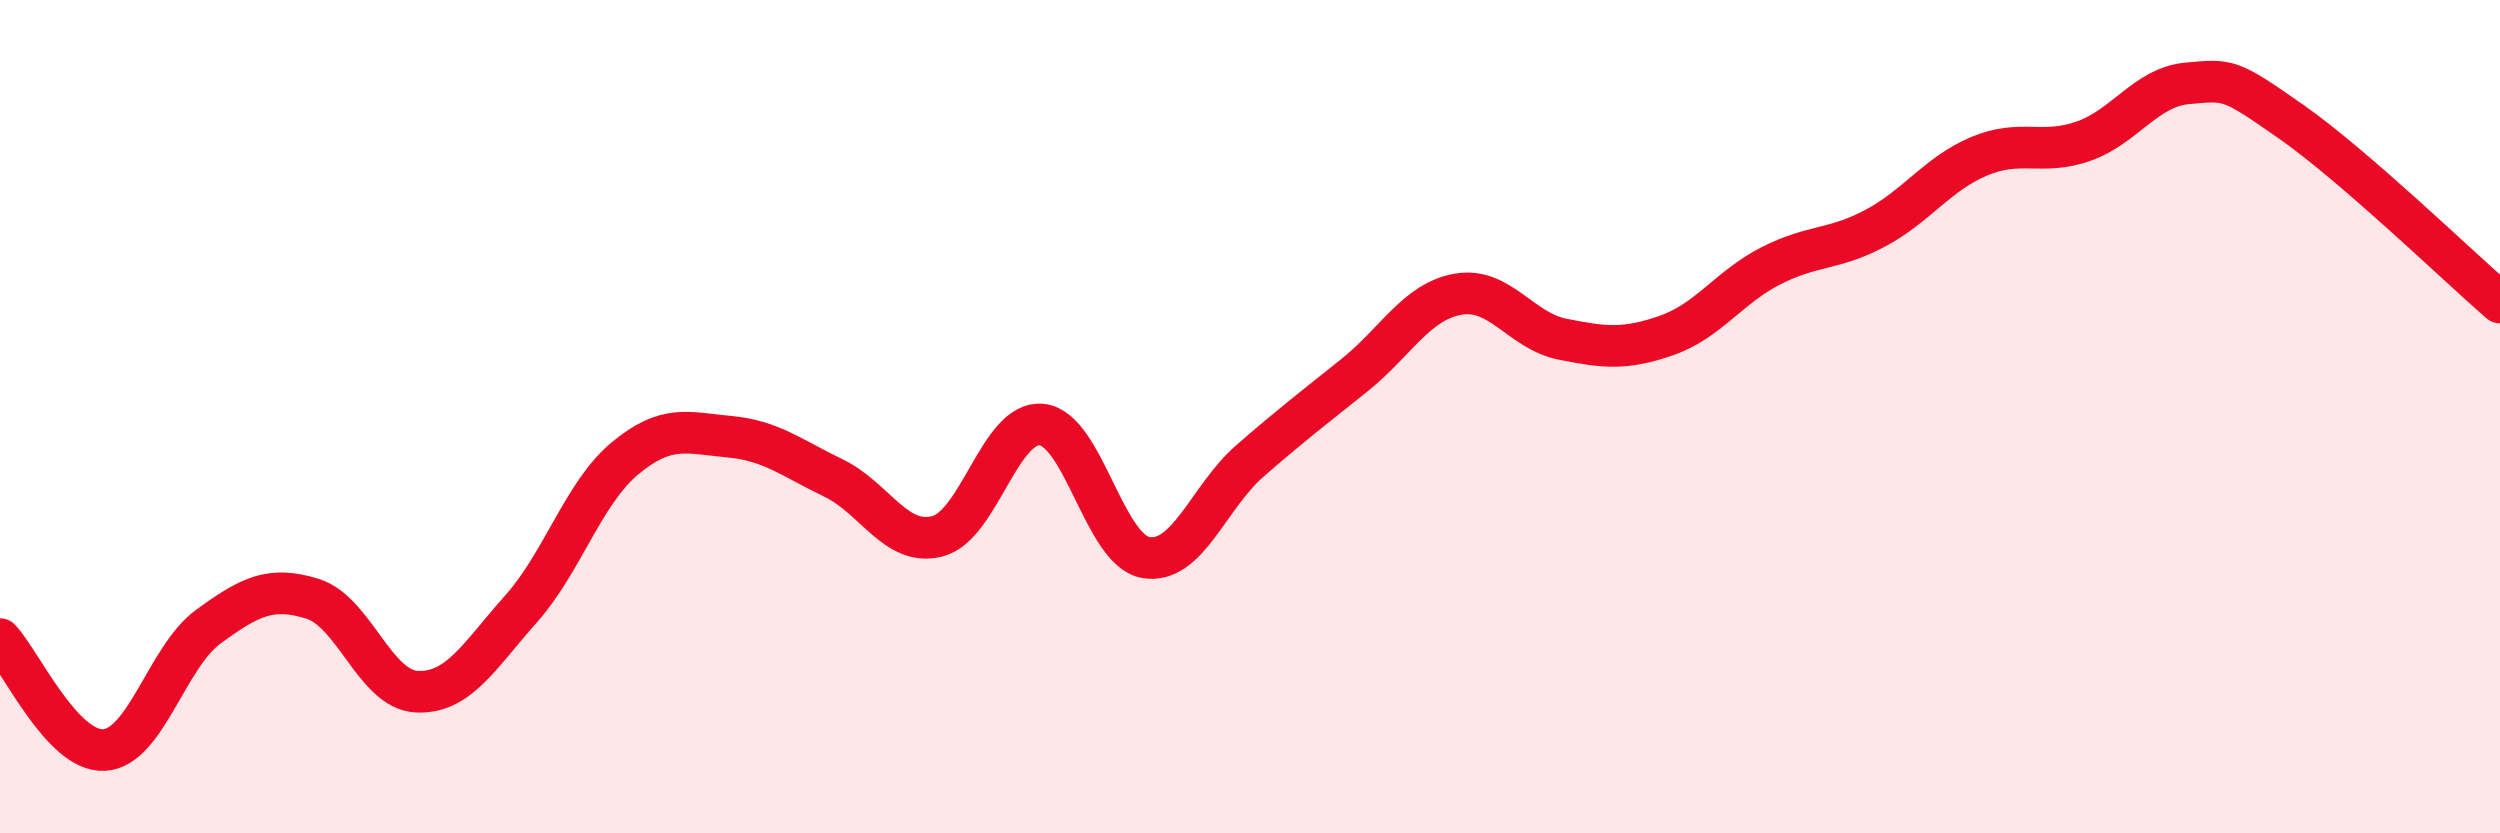
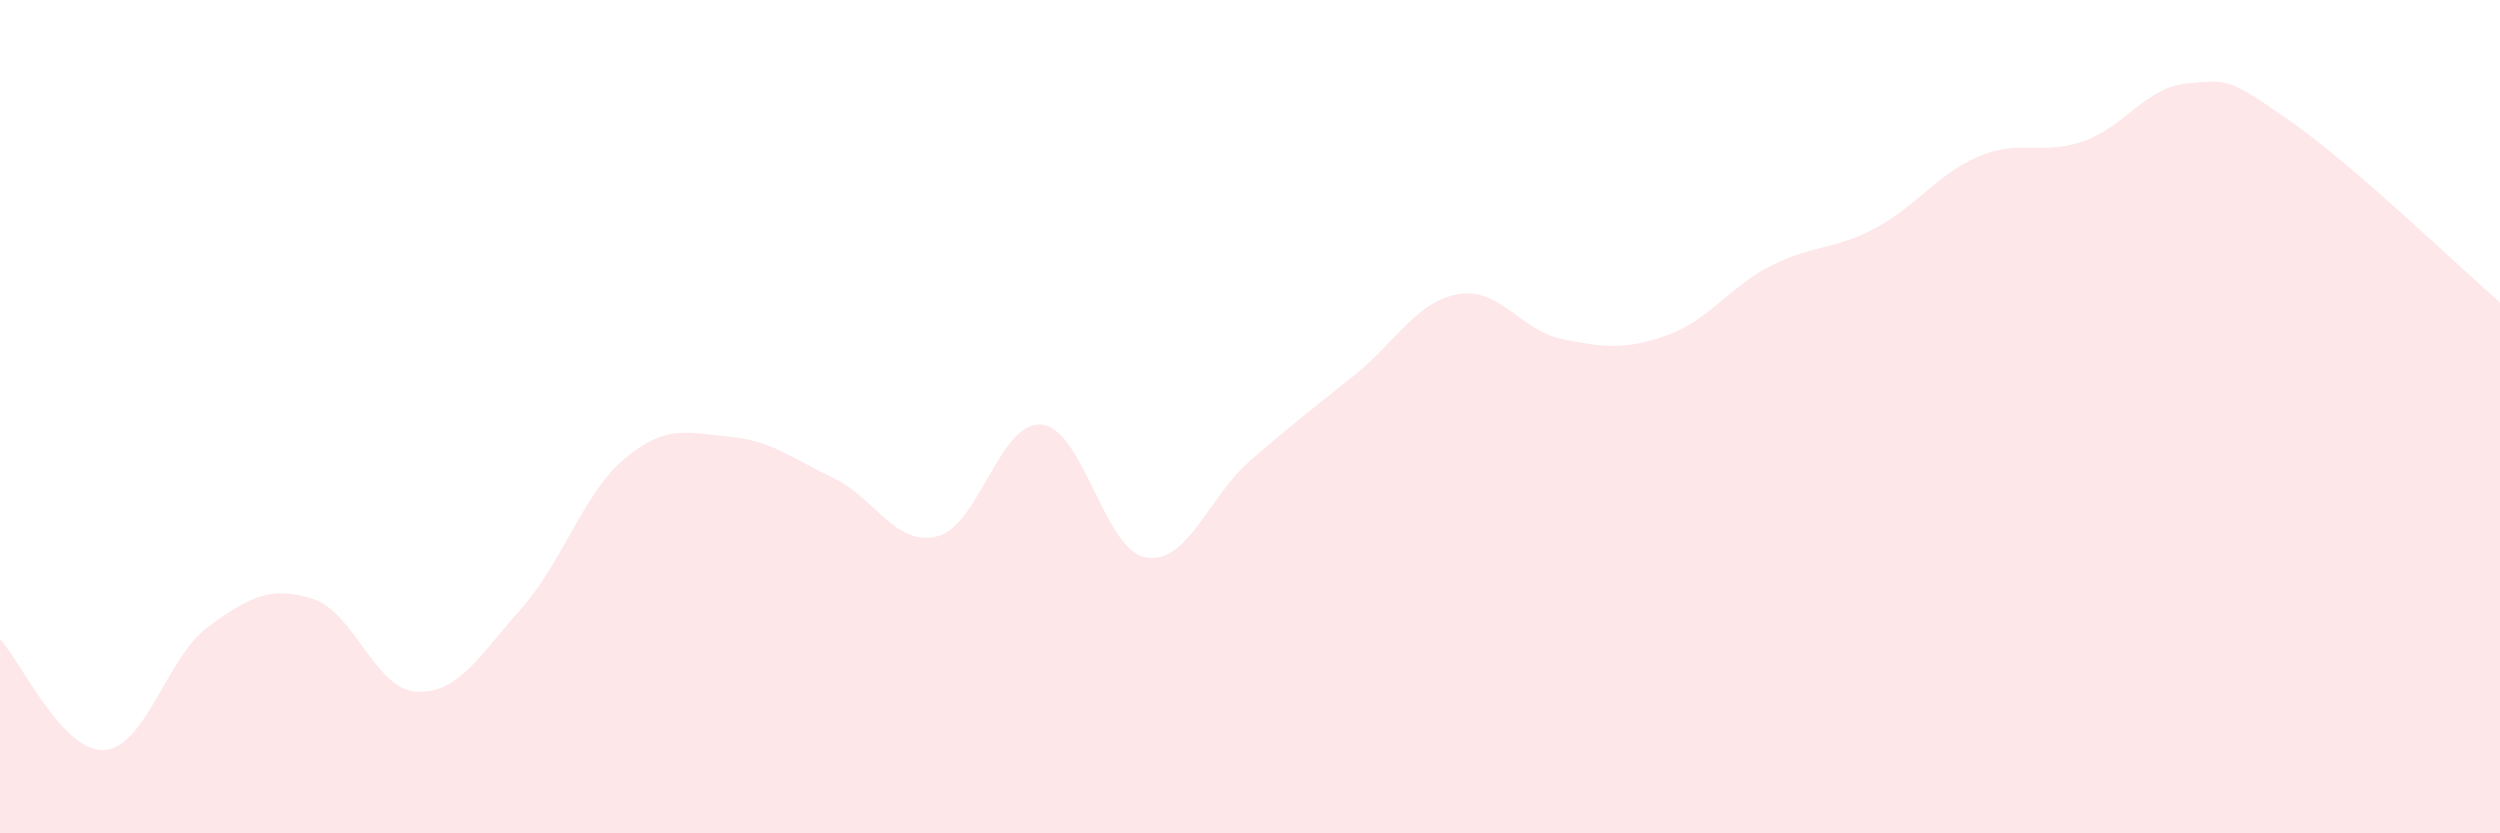
<svg xmlns="http://www.w3.org/2000/svg" width="60" height="20" viewBox="0 0 60 20">
  <path d="M 0,15.34 C 0.5,15.87 1.5,18.06 2.5,18 C 3.5,17.94 4,15.77 5,15.04 C 6,14.31 6.5,14.06 7.5,14.37 C 8.5,14.68 9,16.55 10,16.6 C 11,16.65 11.5,15.74 12.5,14.62 C 13.5,13.5 14,11.83 15,11 C 16,10.17 16.5,10.39 17.5,10.48 C 18.5,10.57 19,10.99 20,11.47 C 21,11.95 21.5,13.13 22.5,12.87 C 23.5,12.61 24,10.09 25,10.19 C 26,10.29 26.5,13.21 27.5,13.38 C 28.5,13.55 29,11.93 30,11.06 C 31,10.19 31.5,9.81 32.5,9.01 C 33.5,8.21 34,7.23 35,7.06 C 36,6.89 36.5,7.94 37.5,8.14 C 38.5,8.34 39,8.4 40,8.05 C 41,7.7 41.5,6.89 42.5,6.38 C 43.5,5.87 44,6.01 45,5.48 C 46,4.95 46.5,4.17 47.5,3.75 C 48.5,3.33 49,3.74 50,3.39 C 51,3.04 51.5,2.09 52.5,2 C 53.5,1.91 53.5,1.88 55,2.93 C 56.5,3.98 59,6.39 60,7.26L60 20L0 20Z" fill="#EB0A25" opacity="0.1" stroke-linecap="round" stroke-linejoin="round" />
-   <path d="M 0,15.34 C 0.5,15.87 1.5,18.06 2.5,18 C 3.5,17.94 4,15.77 5,15.04 C 6,14.31 6.5,14.06 7.5,14.37 C 8.5,14.68 9,16.55 10,16.6 C 11,16.65 11.5,15.74 12.5,14.62 C 13.5,13.5 14,11.83 15,11 C 16,10.17 16.5,10.39 17.5,10.48 C 18.5,10.57 19,10.99 20,11.47 C 21,11.95 21.5,13.13 22.5,12.87 C 23.5,12.61 24,10.09 25,10.19 C 26,10.29 26.5,13.21 27.5,13.38 C 28.5,13.55 29,11.93 30,11.06 C 31,10.19 31.5,9.81 32.5,9.01 C 33.5,8.21 34,7.23 35,7.06 C 36,6.89 36.5,7.94 37.5,8.14 C 38.5,8.34 39,8.4 40,8.05 C 41,7.7 41.5,6.89 42.5,6.38 C 43.5,5.87 44,6.01 45,5.48 C 46,4.95 46.5,4.17 47.5,3.75 C 48.5,3.33 49,3.74 50,3.39 C 51,3.04 51.5,2.09 52.5,2 C 53.5,1.91 53.5,1.88 55,2.93 C 56.5,3.98 59,6.39 60,7.26" stroke="#EB0A25" stroke-width="1" fill="none" stroke-linecap="round" stroke-linejoin="round" />
</svg>